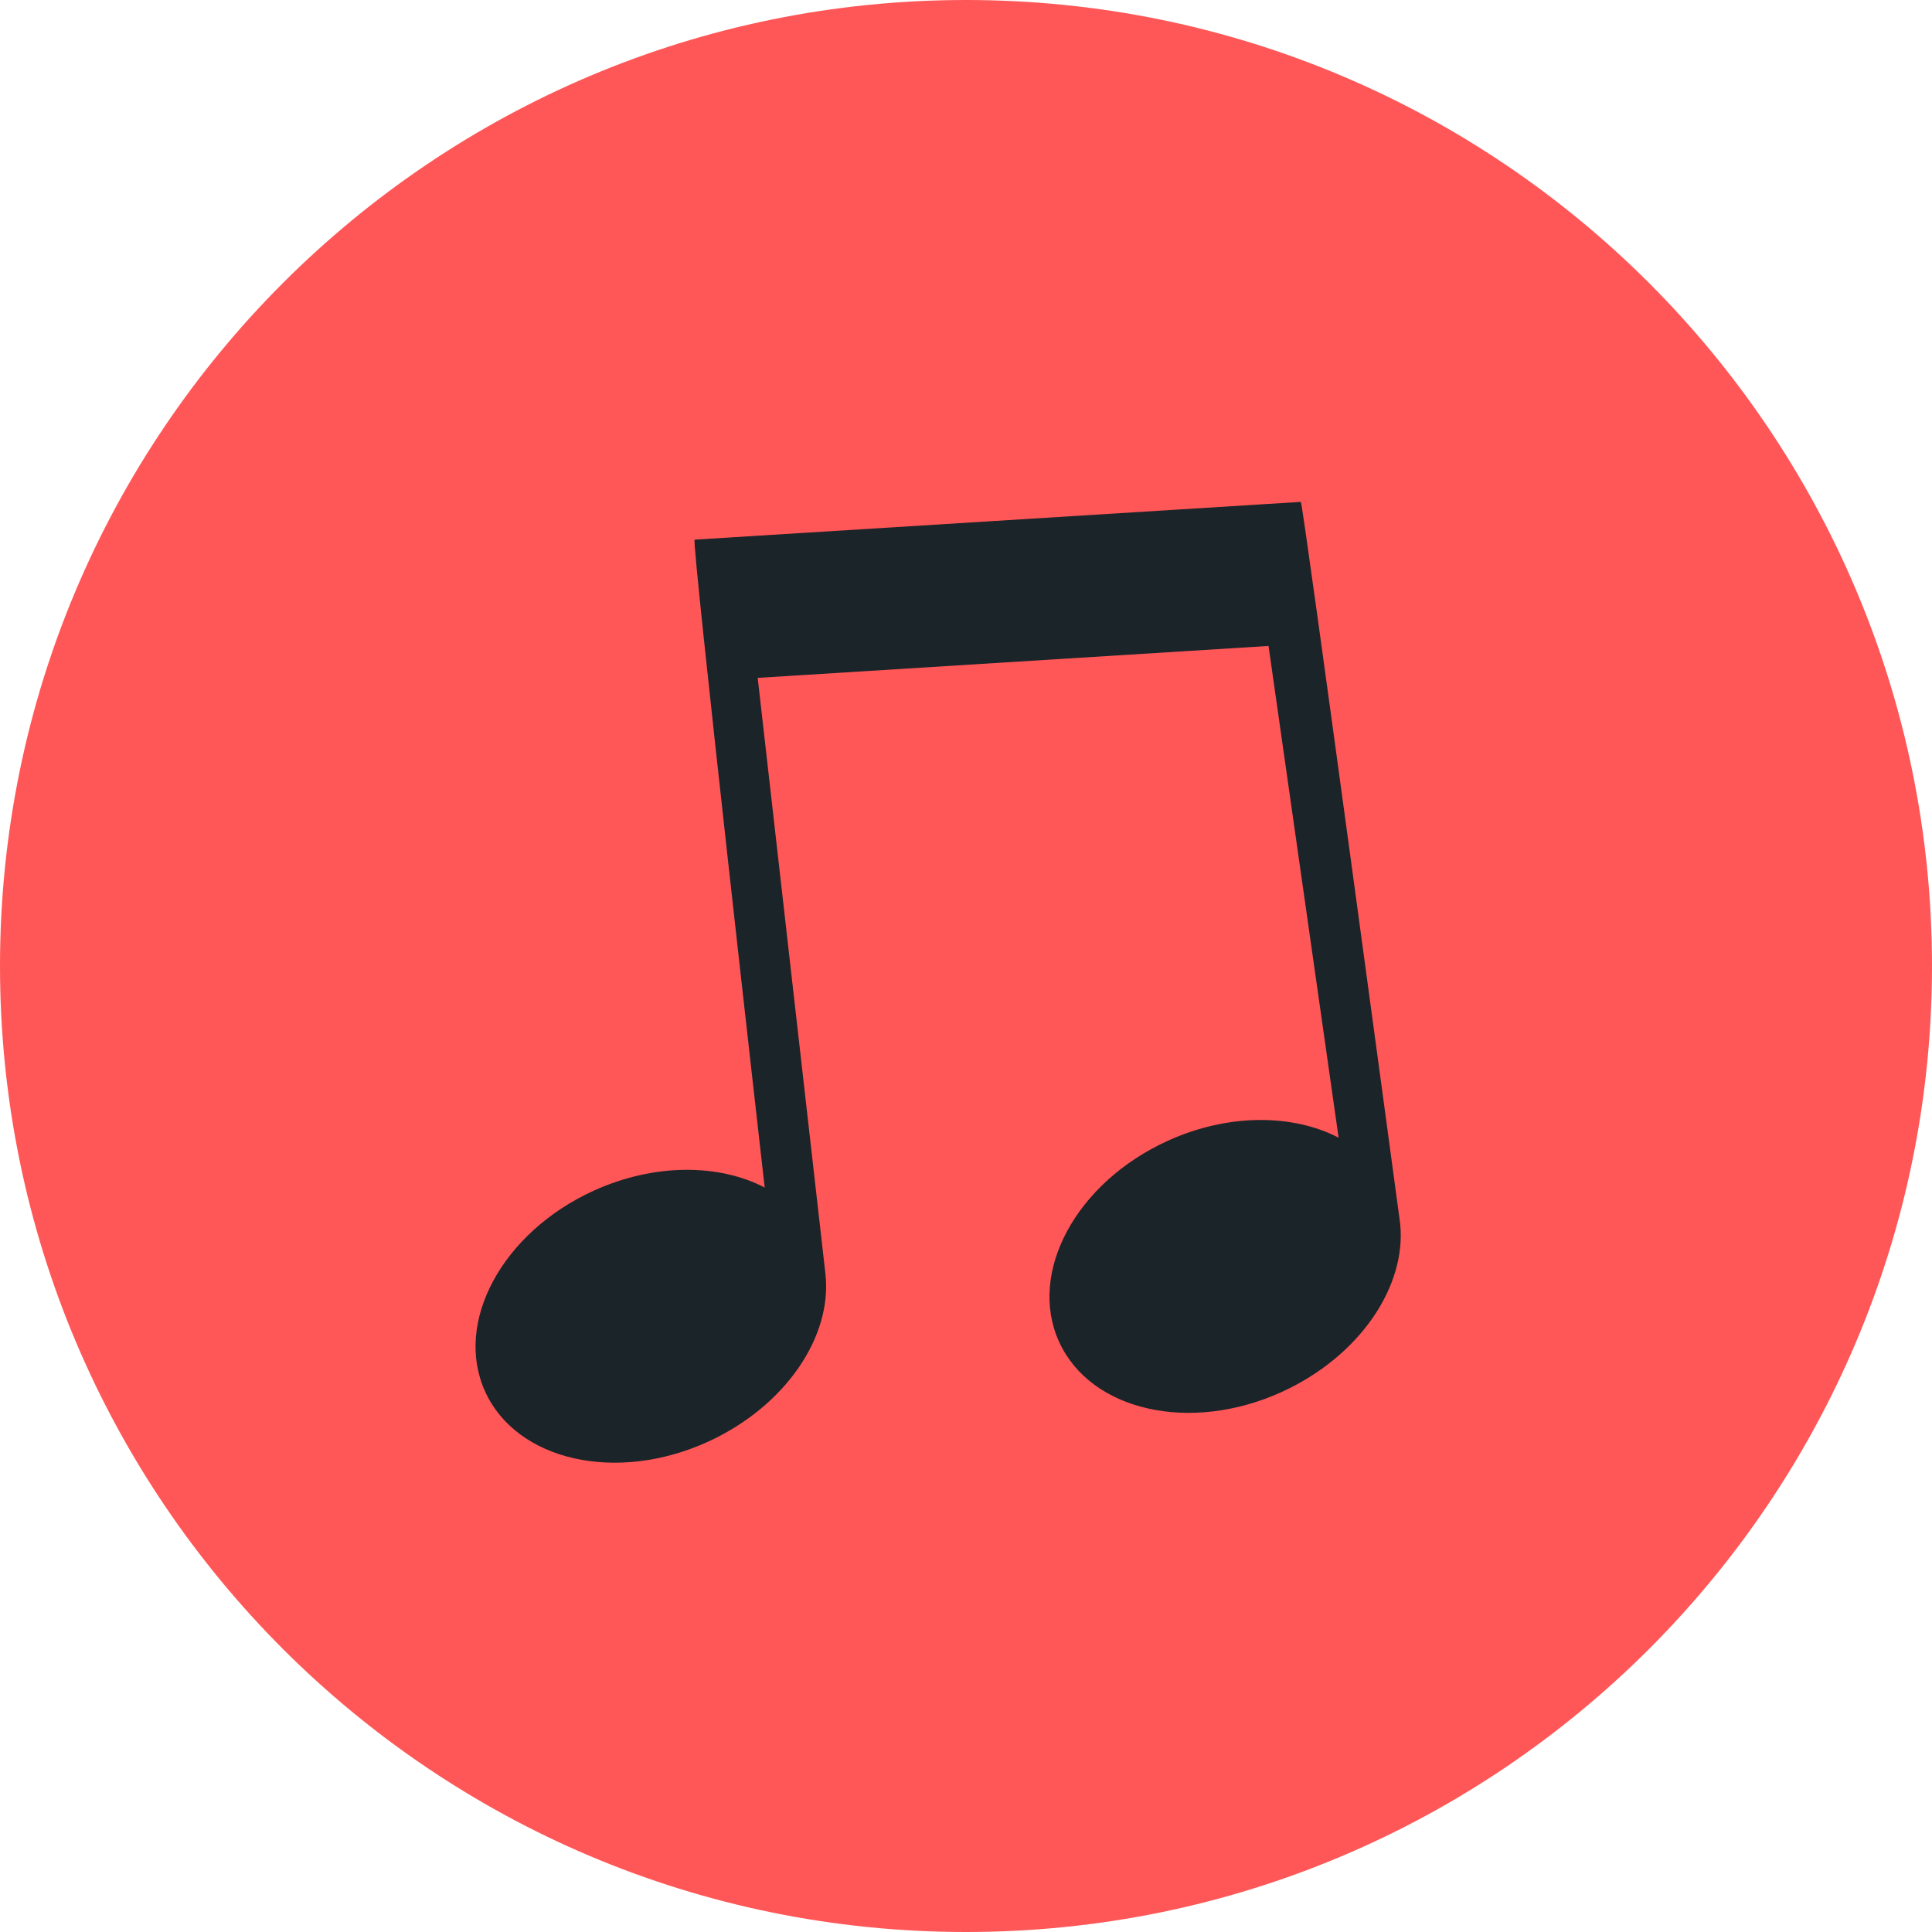
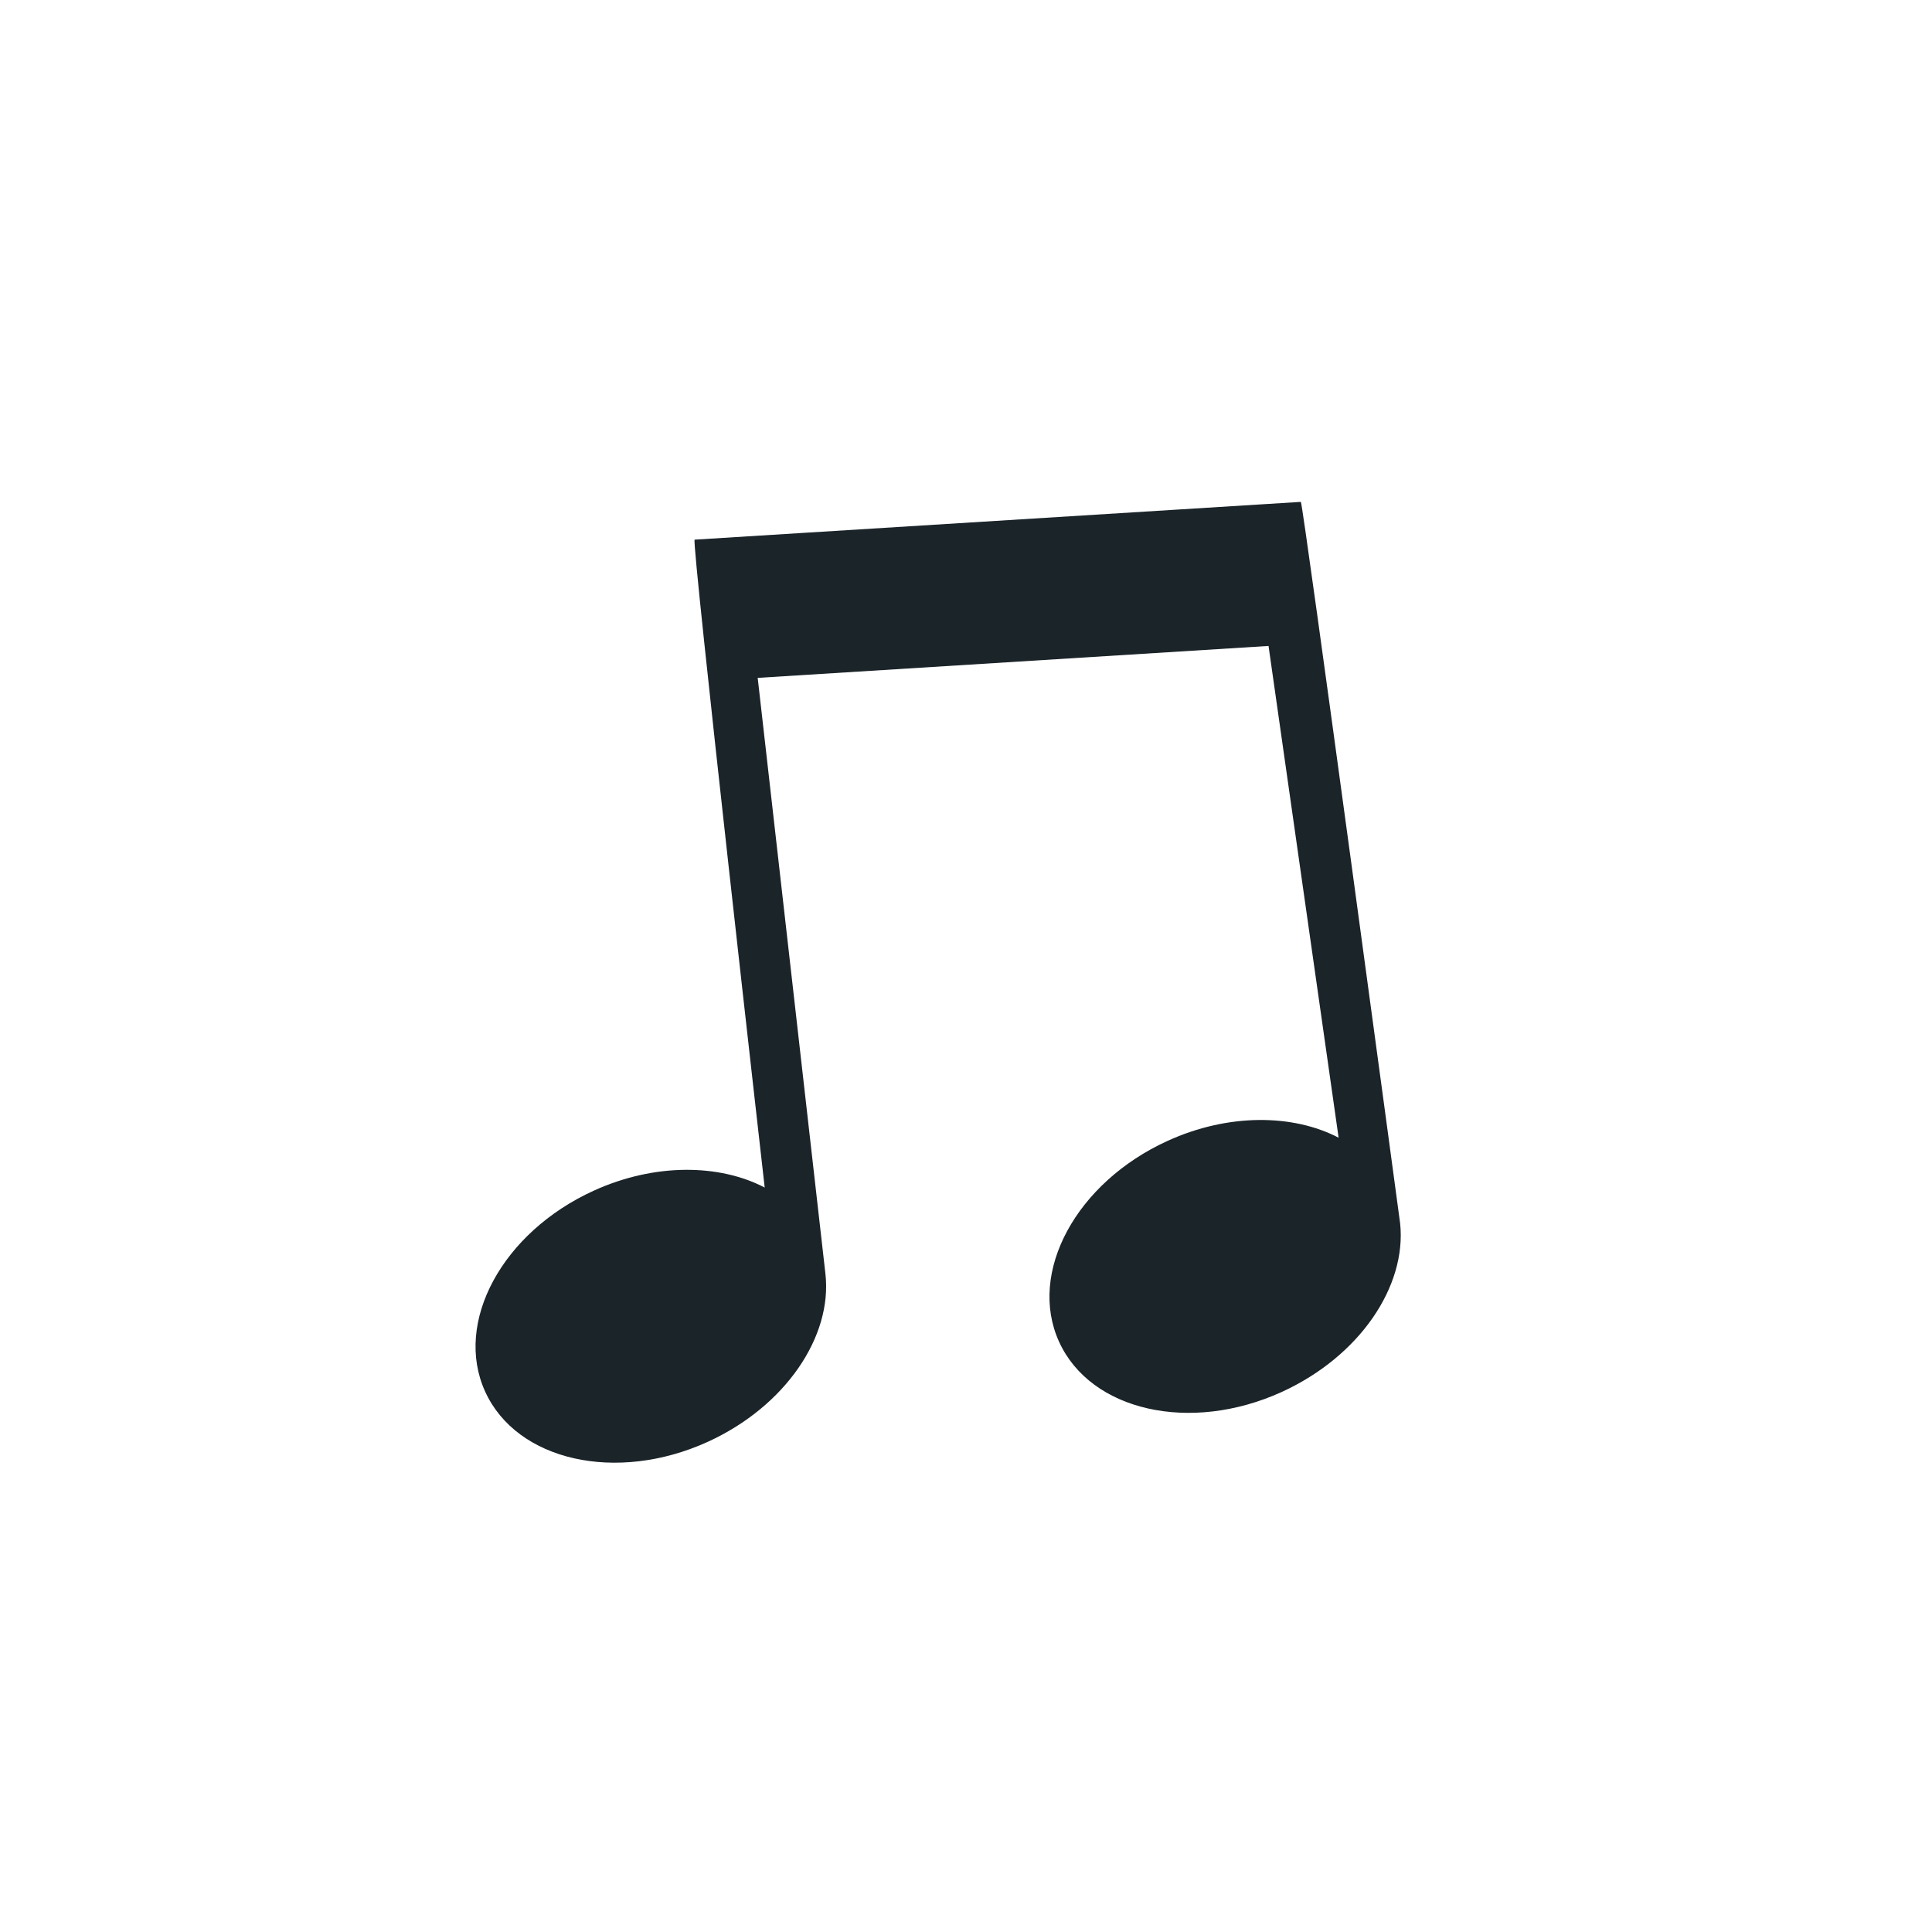
<svg xmlns="http://www.w3.org/2000/svg" enable-background="new 0 0 512 512" fill="#000000" height="496.2" preserveAspectRatio="xMidYMid meet" version="1" viewBox="7.9 7.9 496.2 496.2" width="496.2" zoomAndPan="magnify">
  <g id="change1_1">
-     <path d="m504.1 256c0-137-111.1-248.1-248.1-248.1s-248.1 111.1-248.1 248.1 111.1 248.1 248.1 248.1 248.1-111.1 248.1-248.1z" fill="#ff5757" />
-   </g>
+     </g>
  <g id="change2_1">
    <path d="m367.5 322.1s-25-185.4-25.5-185.3l-155.7 9.7c-0.9 0.1 18 166.4 18 166.4-11.7-6.1-28.3-6.3-43.9 0.8-23.5 10.7-36 33.8-27.9 51.6s33.7 23.6 57.2 12.9c19.9-9.1 32-27 30.2-43.1l-17.4-153.1 131.2-8.2 18 126.3c-11.7-6.1-28.3-6.3-43.9 0.8-23.5 10.7-36 33.8-27.9 51.6s33.7 23.6 57.2 12.9c20.1-9.2 32.1-27.2 30.4-43.3" fill="#1b2429" />
  </g>
</svg>